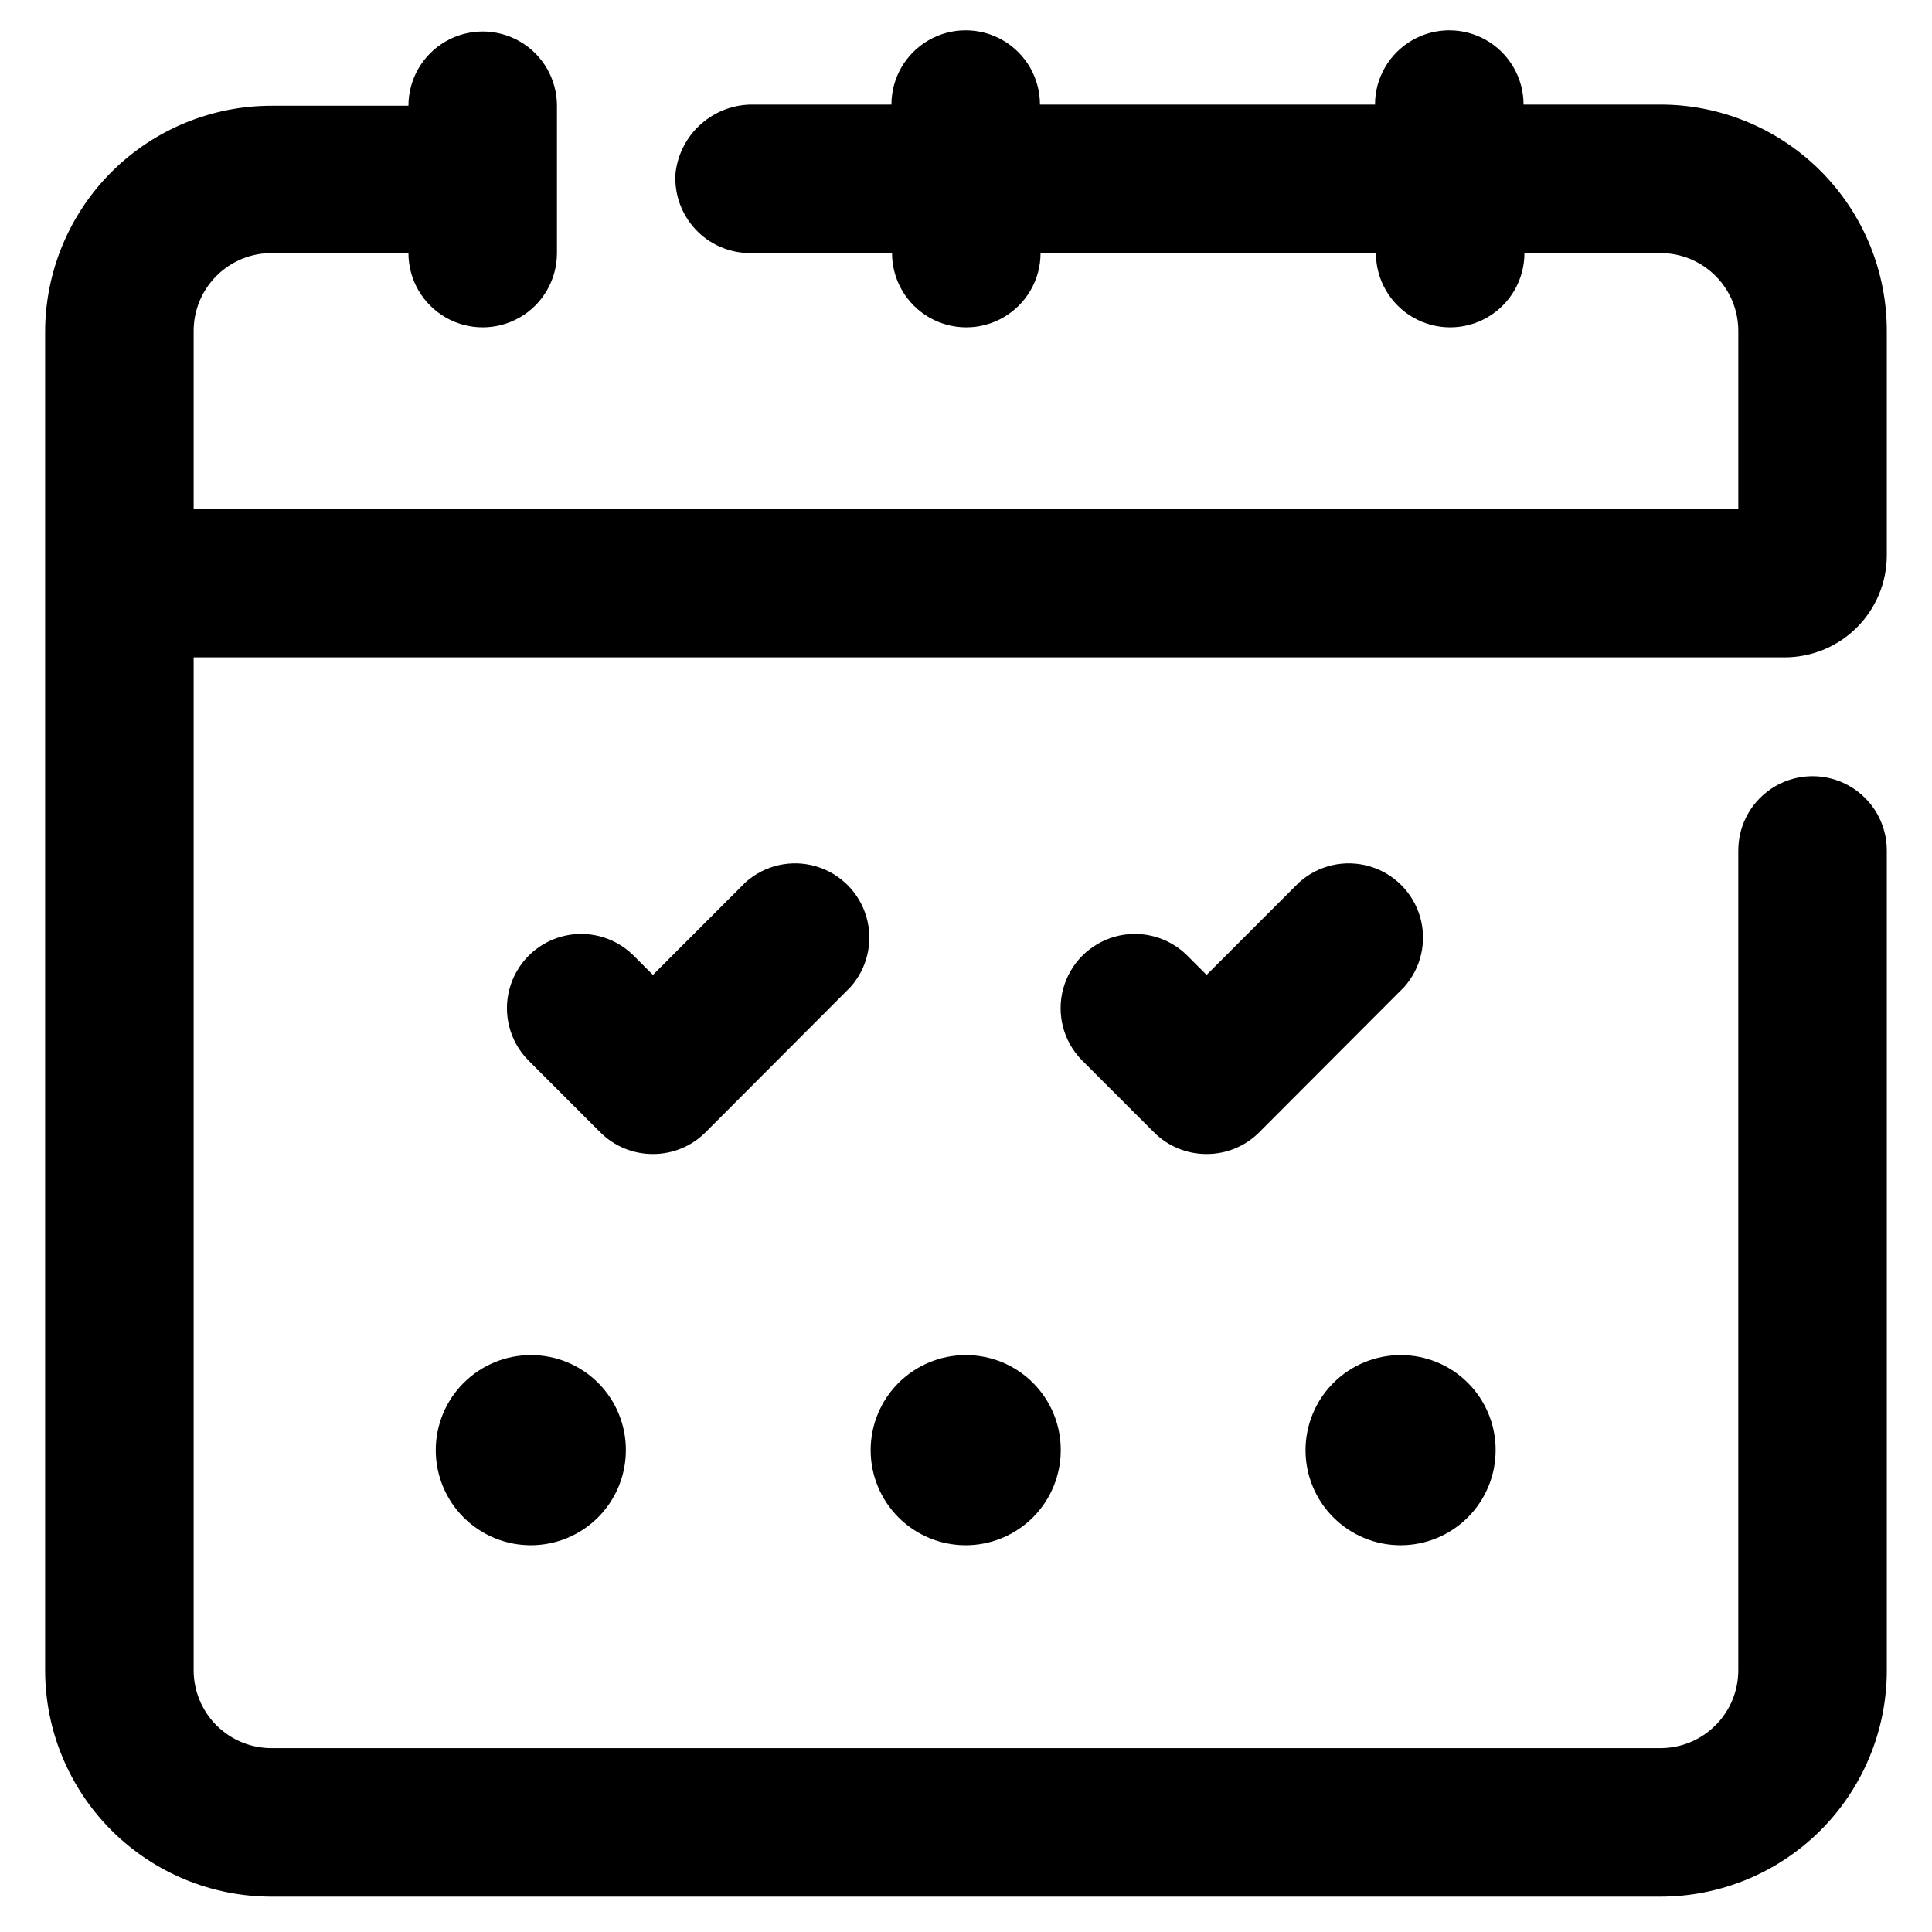
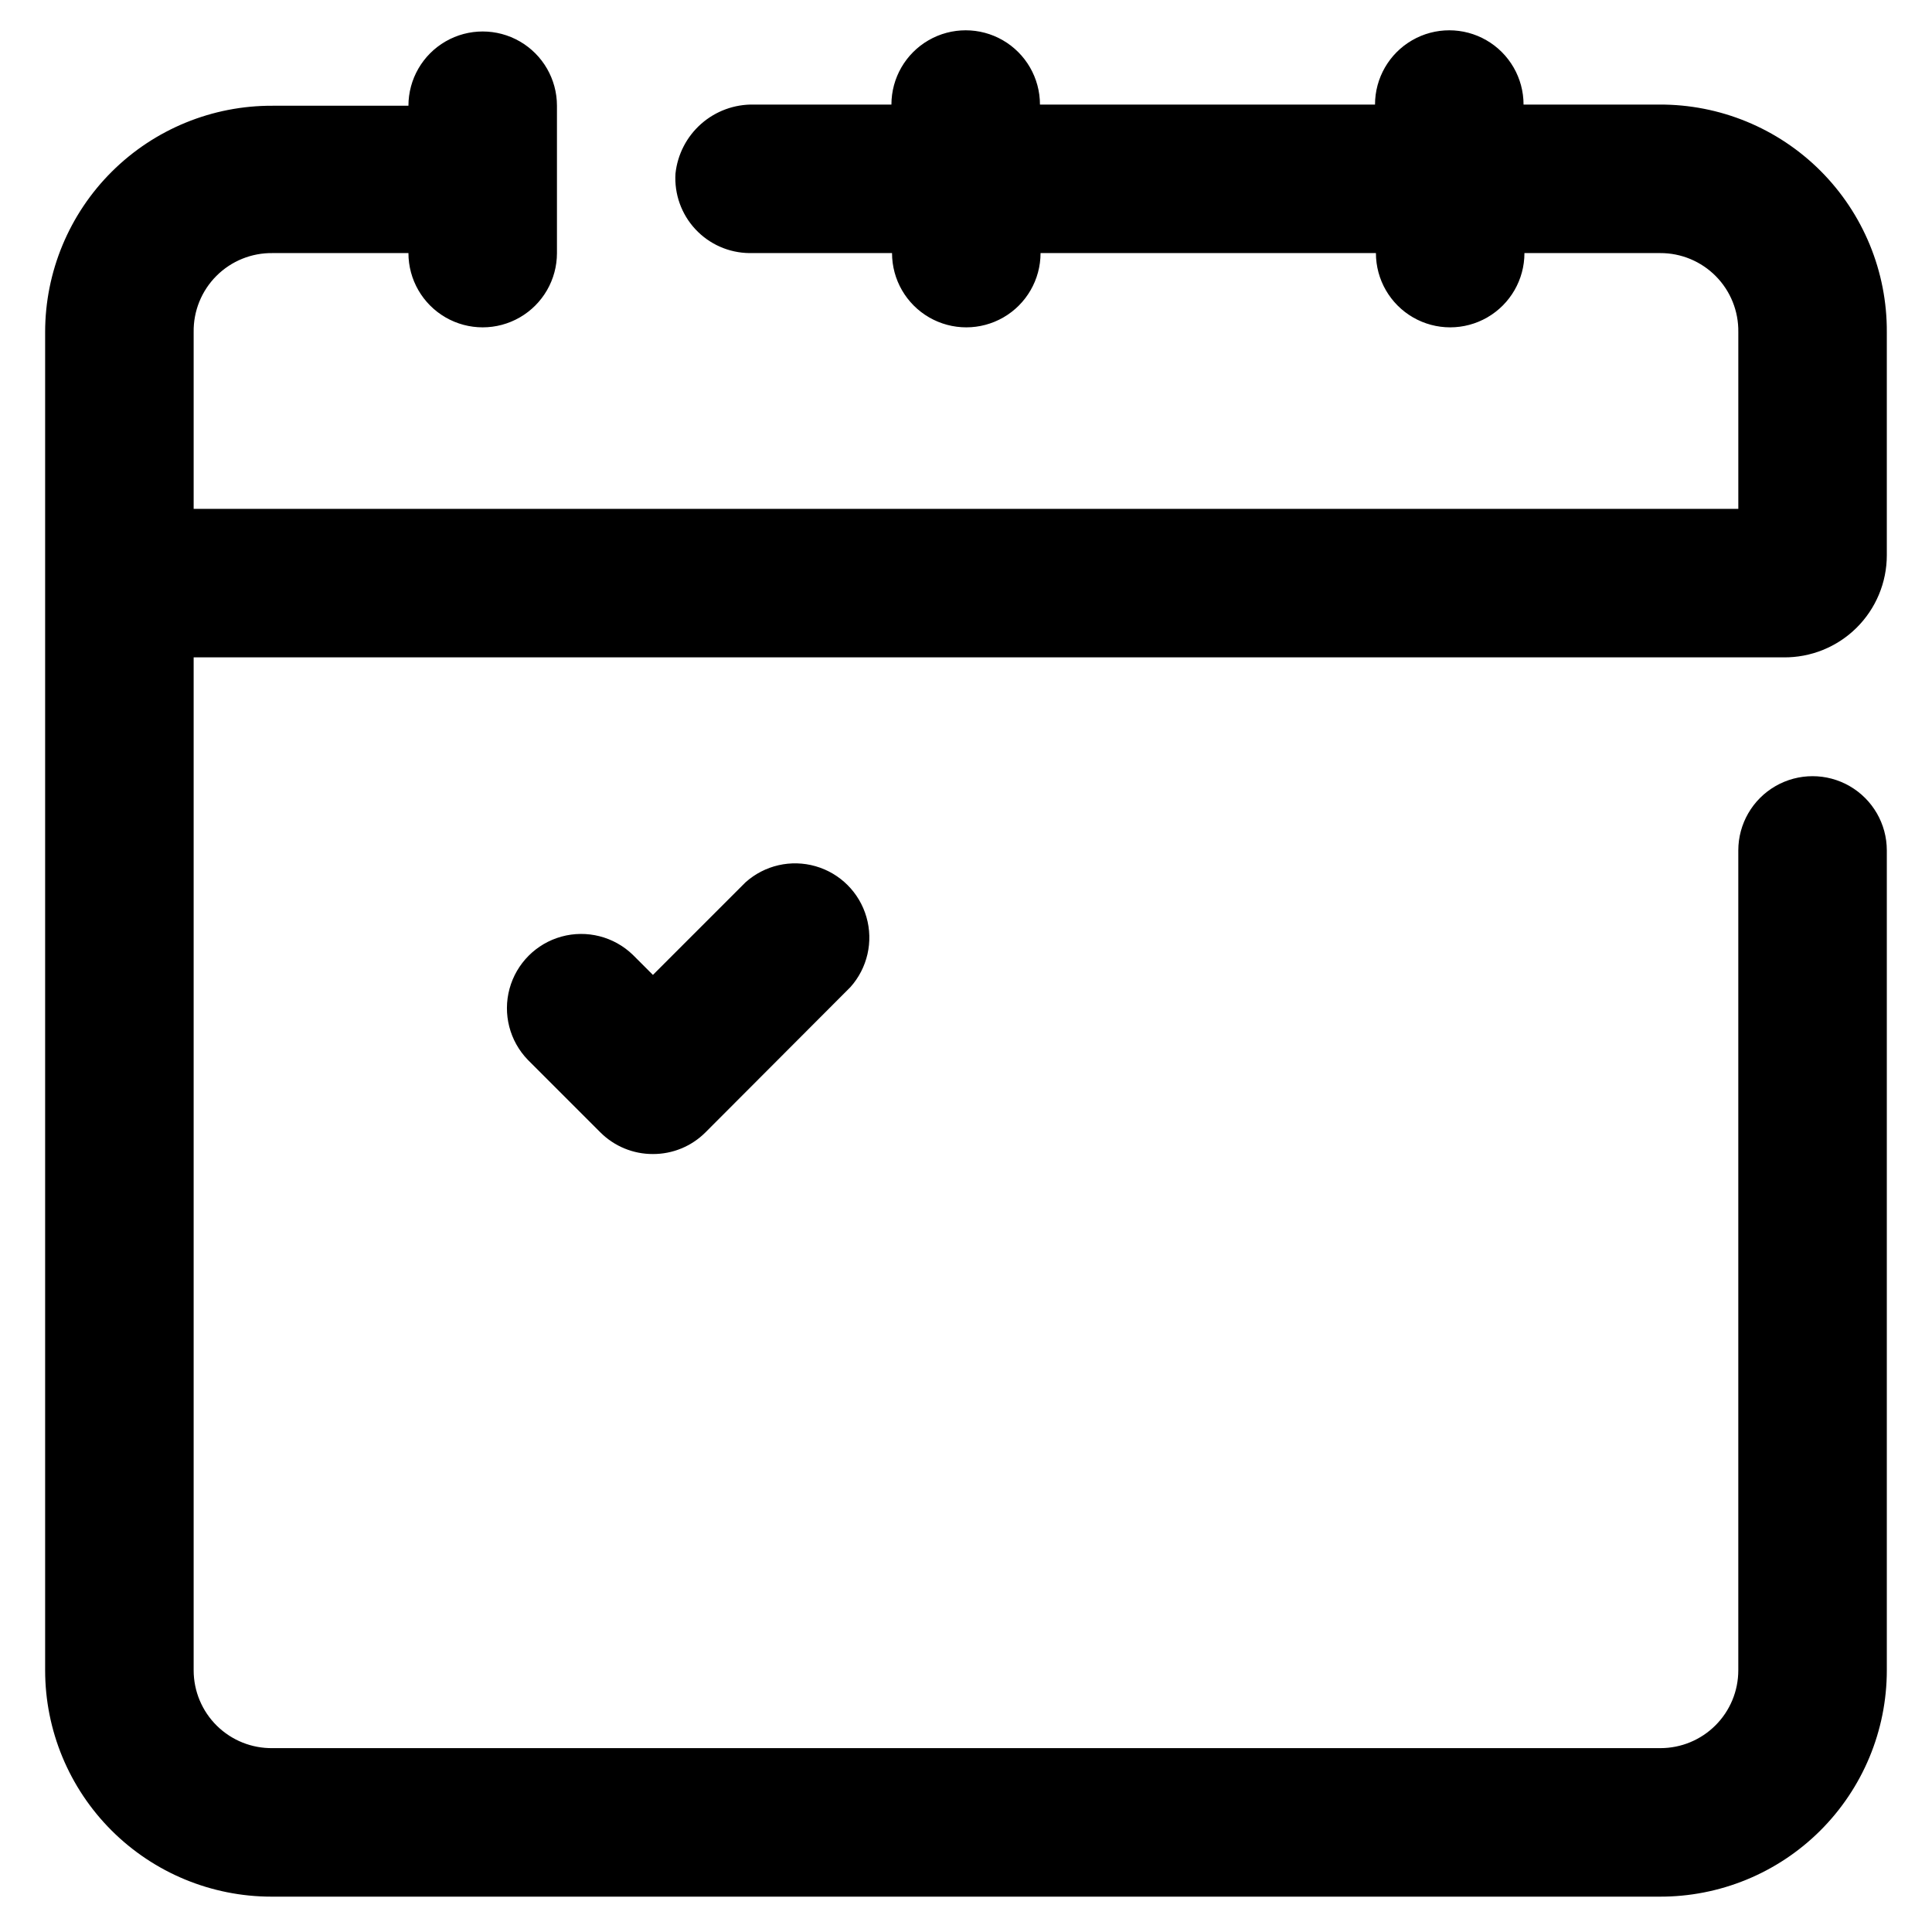
<svg xmlns="http://www.w3.org/2000/svg" fill="#000000" width="800px" height="800px" version="1.1" viewBox="144 144 512 512">
  <g>
    <path d="m583.73 171.71h-35.973c0-7.031-3.754-13.527-9.84-17.043-6.09-3.516-13.594-3.516-19.684 0-6.086 3.516-9.84 10.012-9.84 17.043h-88.793c0-7.031-3.754-13.527-9.84-17.043-6.09-3.516-13.594-3.516-19.684 0-6.086 3.516-9.84 10.012-9.84 17.043h-36.445c-5.121-0.109-10.098 1.707-13.945 5.086-3.848 3.383-6.285 8.082-6.836 13.176-0.348 5.434 1.555 10.773 5.262 14.762 3.707 3.992 8.891 6.281 14.34 6.336h37.785c0 7.031 3.75 13.527 9.84 17.043 6.09 3.516 13.59 3.516 19.68 0 6.09-3.516 9.84-10.012 9.84-17.043h88.875c0 7.031 3.75 13.527 9.84 17.043s13.59 3.516 19.68 0 9.84-10.012 9.84-17.043h35.977c5.539-0.023 10.852 2.184 14.746 6.125 3.894 3.938 6.039 9.277 5.957 14.812v46.84h-409.35v-46.84c-0.086-5.578 2.094-10.953 6.039-14.898 3.945-3.945 9.324-6.125 14.902-6.039h35.977c0 7.031 3.75 13.527 9.84 17.043 6.086 3.516 13.59 3.516 19.68 0 6.09-3.516 9.84-10.012 9.84-17.043v-38.336-0.707-0.004c0-7.031-3.75-13.527-9.84-17.043-6.09-3.516-13.594-3.516-19.68 0-6.09 3.516-9.84 10.012-9.84 17.043h-35.977c-15.965-0.082-31.301 6.199-42.621 17.457-11.316 11.262-17.68 26.566-17.68 42.527v354.64c0 15.91 6.32 31.164 17.57 42.414s26.508 17.57 42.414 17.57h367.78c15.965 0.082 31.305-6.199 42.621-17.457 11.316-11.258 17.68-26.562 17.68-42.527v-217.27c0-7.031-3.75-13.527-9.84-17.043s-13.59-3.516-19.68 0c-6.09 3.516-9.84 10.012-9.84 17.043v217.27c0 5.469-2.172 10.715-6.043 14.582-3.867 3.871-9.113 6.043-14.582 6.043h-367.78c-5.523 0.082-10.852-2.051-14.789-5.93-3.934-3.875-6.152-9.172-6.152-14.695v-268.44h421.31c7.234 0.086 14.207-2.731 19.352-7.816 5.148-5.09 8.043-12.023 8.043-19.262v-59.121c0.086-16.016-6.242-31.402-17.566-42.73-11.328-11.324-26.715-17.652-42.734-17.566z" />
-     <path d="m284.75 503.12c-6.691-0.02-13.117 2.621-17.855 7.344-4.742 4.719-7.41 11.133-7.414 17.82-0.008 6.691 2.644 13.109 7.375 17.84s11.148 7.387 17.84 7.379c6.691-0.008 13.102-2.676 17.824-7.418 4.719-4.738 7.359-11.164 7.34-17.852 0-6.66-2.644-13.047-7.356-17.758-4.707-4.707-11.094-7.356-17.754-7.356z" />
-     <path d="m515.25 503.12c-6.691-0.02-13.113 2.621-17.855 7.344-4.738 4.719-7.406 11.133-7.414 17.82-0.008 6.691 2.648 13.109 7.379 17.84s11.148 7.387 17.836 7.379c6.691-0.008 13.105-2.676 17.824-7.418 4.723-4.738 7.363-11.164 7.34-17.852 0-6.66-2.644-13.047-7.356-17.758-4.707-4.707-11.094-7.356-17.754-7.356z" />
-     <path d="m400 503.12c-6.691-0.02-13.113 2.621-17.855 7.344-4.742 4.719-7.406 11.133-7.414 17.82-0.008 6.691 2.648 13.109 7.379 17.84s11.148 7.387 17.836 7.379c6.691-0.008 13.102-2.676 17.824-7.418 4.719-4.738 7.363-11.164 7.34-17.852 0-6.66-2.644-13.047-7.356-17.758-4.707-4.707-11.094-7.356-17.754-7.356z" />
    <path d="m317.03 449.83c-5.227 0.02-10.242-2.051-13.934-5.746l-19.207-19.207c-4.836-4.992-6.68-12.164-4.852-18.871 1.828-6.703 7.055-11.949 13.758-13.797 6.699-1.844 13.875-0.02 18.883 4.801l5.352 5.352 24.562-24.562v0.004c5.047-4.512 12.055-6.113 18.562-4.238 6.504 1.871 11.59 6.957 13.461 13.461 1.875 6.508 0.273 13.516-4.238 18.562l-38.414 38.496c-3.691 3.695-8.707 5.766-13.934 5.746z" />
-     <path d="m463.76 449.83c-5.223 0.02-10.242-2.051-13.934-5.746l-19.207-19.207c-4.836-4.992-6.68-12.164-4.852-18.871 1.828-6.703 7.055-11.949 13.758-13.797 6.699-1.844 13.875-0.02 18.883 4.801l5.352 5.352 24.562-24.562v0.004c5.047-4.512 12.055-6.113 18.562-4.238 6.504 1.871 11.59 6.957 13.465 13.461 1.871 6.508 0.27 13.516-4.242 18.562l-38.414 38.496c-3.691 3.695-8.707 5.766-13.934 5.746z" />
  </g>
</svg>